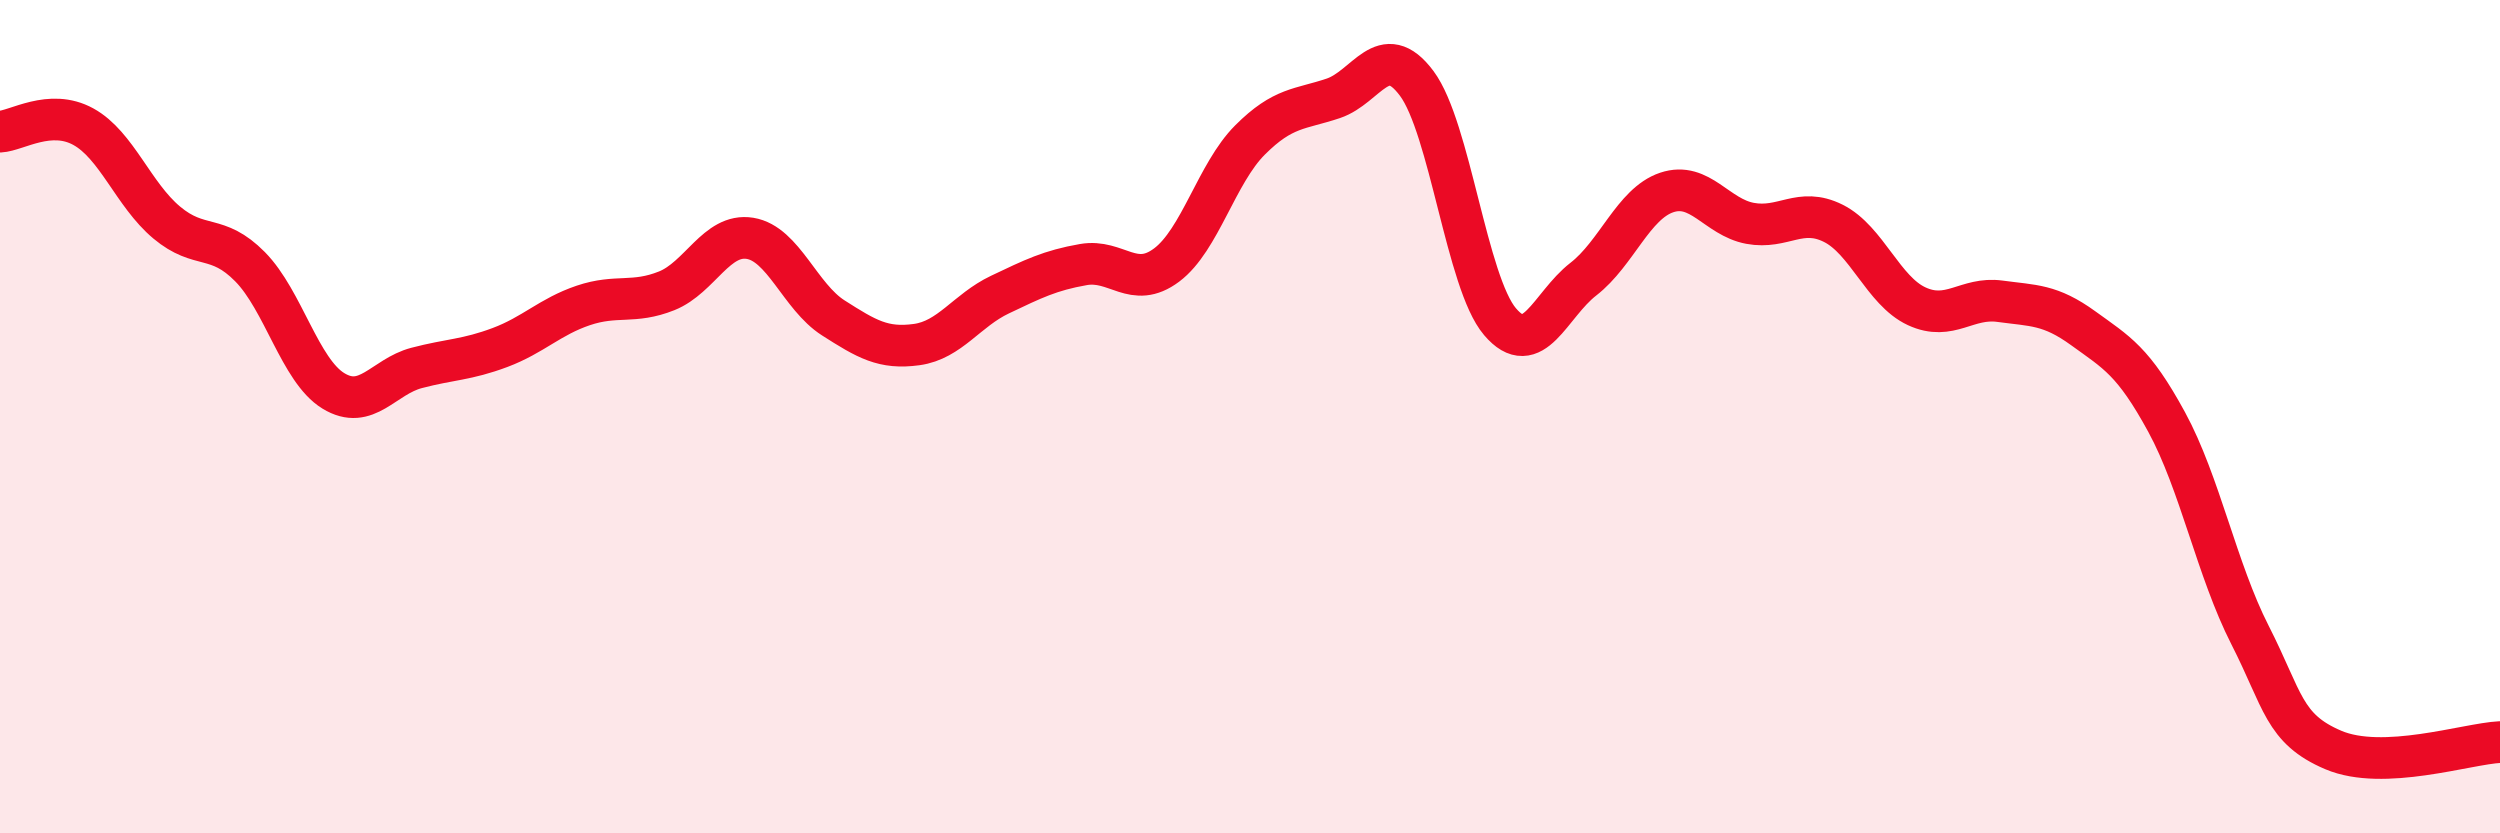
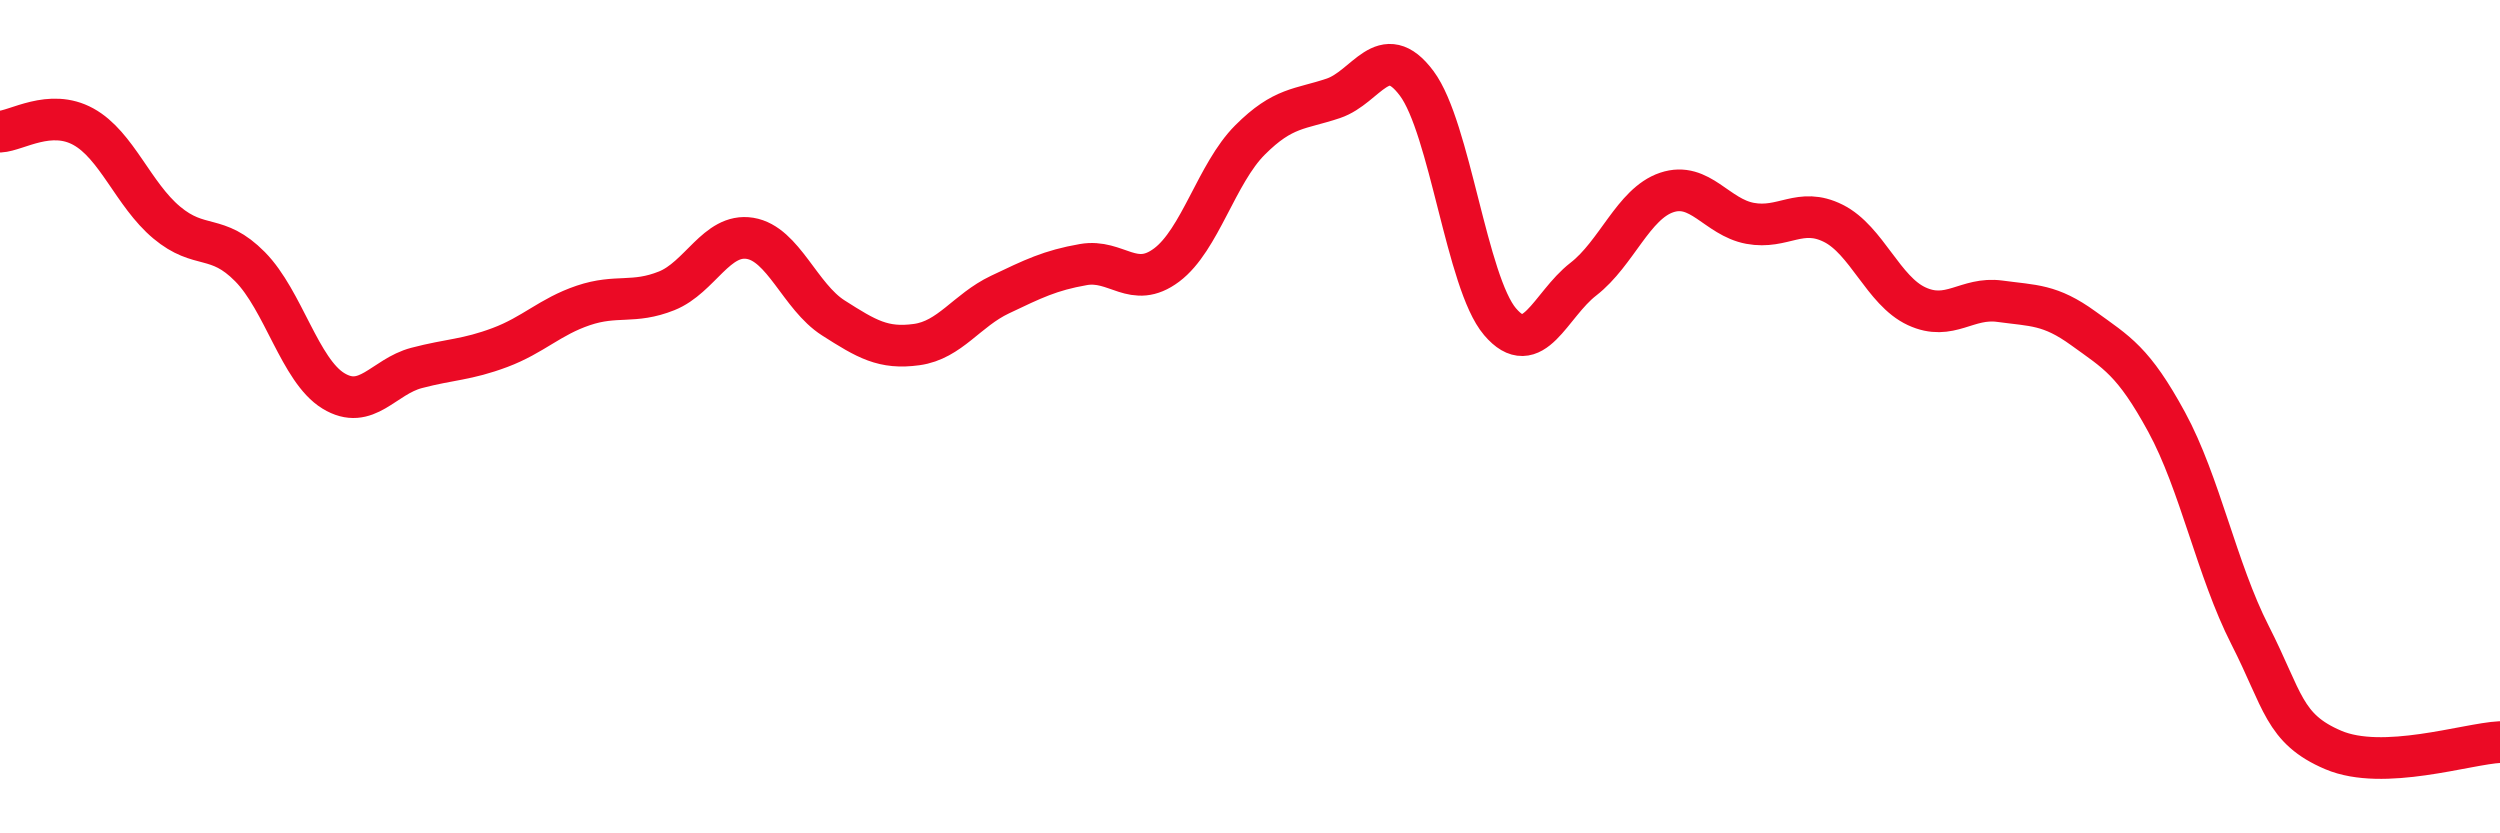
<svg xmlns="http://www.w3.org/2000/svg" width="60" height="20" viewBox="0 0 60 20">
-   <path d="M 0,3.16 C 0.4,3.14 1.2,2.6 2,3.04 C 2.8,3.48 3.2,4.67 4,5.34 C 4.8,6.01 5.2,5.59 6,6.4 C 6.8,7.21 7.2,8.89 8,9.38 C 8.8,9.87 9.2,9.04 10,8.83 C 10.8,8.62 11.2,8.64 12,8.34 C 12.8,8.04 13.2,7.6 14,7.33 C 14.8,7.06 15.2,7.3 16,6.98 C 16.8,6.66 17.2,5.59 18,5.72 C 18.8,5.85 19.2,7.12 20,7.63 C 20.8,8.14 21.2,8.38 22,8.27 C 22.8,8.16 23.2,7.45 24,7.07 C 24.8,6.69 25.2,6.49 26,6.35 C 26.8,6.21 27.2,6.96 28,6.36 C 28.8,5.76 29.2,4.16 30,3.36 C 30.8,2.56 31.2,2.63 32,2.36 C 32.8,2.09 33.2,0.93 34,2 C 34.8,3.07 35.2,6.78 36,7.72 C 36.8,8.66 37.2,7.32 38,6.7 C 38.8,6.08 39.2,4.89 40,4.62 C 40.8,4.35 41.2,5.21 42,5.36 C 42.8,5.51 43.2,4.96 44,5.36 C 44.8,5.76 45.2,6.98 46,7.35 C 46.8,7.72 47.2,7.12 48,7.23 C 48.8,7.34 49.2,7.3 50,7.88 C 50.8,8.46 51.2,8.66 52,10.13 C 52.8,11.6 53.2,13.67 54,15.24 C 54.8,16.81 54.8,17.49 56,18 C 57.2,18.51 59.2,17.85 60,17.81L60 20L0 20Z" fill="#EB0A25" opacity="0.1" stroke-linecap="round" stroke-linejoin="round" />
  <path d="M 0,3.16 C 0.4,3.14 1.2,2.6 2,3.04 C 2.8,3.48 3.2,4.67 4,5.34 C 4.8,6.01 5.2,5.59 6,6.4 C 6.8,7.21 7.2,8.89 8,9.38 C 8.8,9.87 9.2,9.04 10,8.83 C 10.8,8.62 11.2,8.64 12,8.34 C 12.8,8.04 13.2,7.6 14,7.33 C 14.8,7.06 15.2,7.3 16,6.98 C 16.8,6.66 17.2,5.59 18,5.72 C 18.8,5.85 19.2,7.12 20,7.63 C 20.8,8.14 21.2,8.38 22,8.27 C 22.8,8.16 23.2,7.45 24,7.07 C 24.8,6.69 25.2,6.49 26,6.35 C 26.8,6.21 27.2,6.96 28,6.36 C 28.8,5.76 29.2,4.16 30,3.36 C 30.8,2.56 31.2,2.63 32,2.36 C 32.8,2.09 33.2,0.93 34,2 C 34.8,3.07 35.2,6.78 36,7.72 C 36.8,8.66 37.2,7.32 38,6.7 C 38.8,6.08 39.2,4.89 40,4.62 C 40.8,4.35 41.2,5.21 42,5.36 C 42.8,5.51 43.2,4.96 44,5.36 C 44.8,5.76 45.2,6.98 46,7.35 C 46.8,7.72 47.2,7.12 48,7.23 C 48.8,7.34 49.2,7.3 50,7.88 C 50.8,8.46 51.2,8.66 52,10.13 C 52.8,11.6 53.2,13.67 54,15.24 C 54.8,16.81 54.8,17.49 56,18 C 57.2,18.51 59.2,17.85 60,17.81" stroke="#EB0A25" stroke-width="1" fill="none" stroke-linecap="round" stroke-linejoin="round" />
</svg>